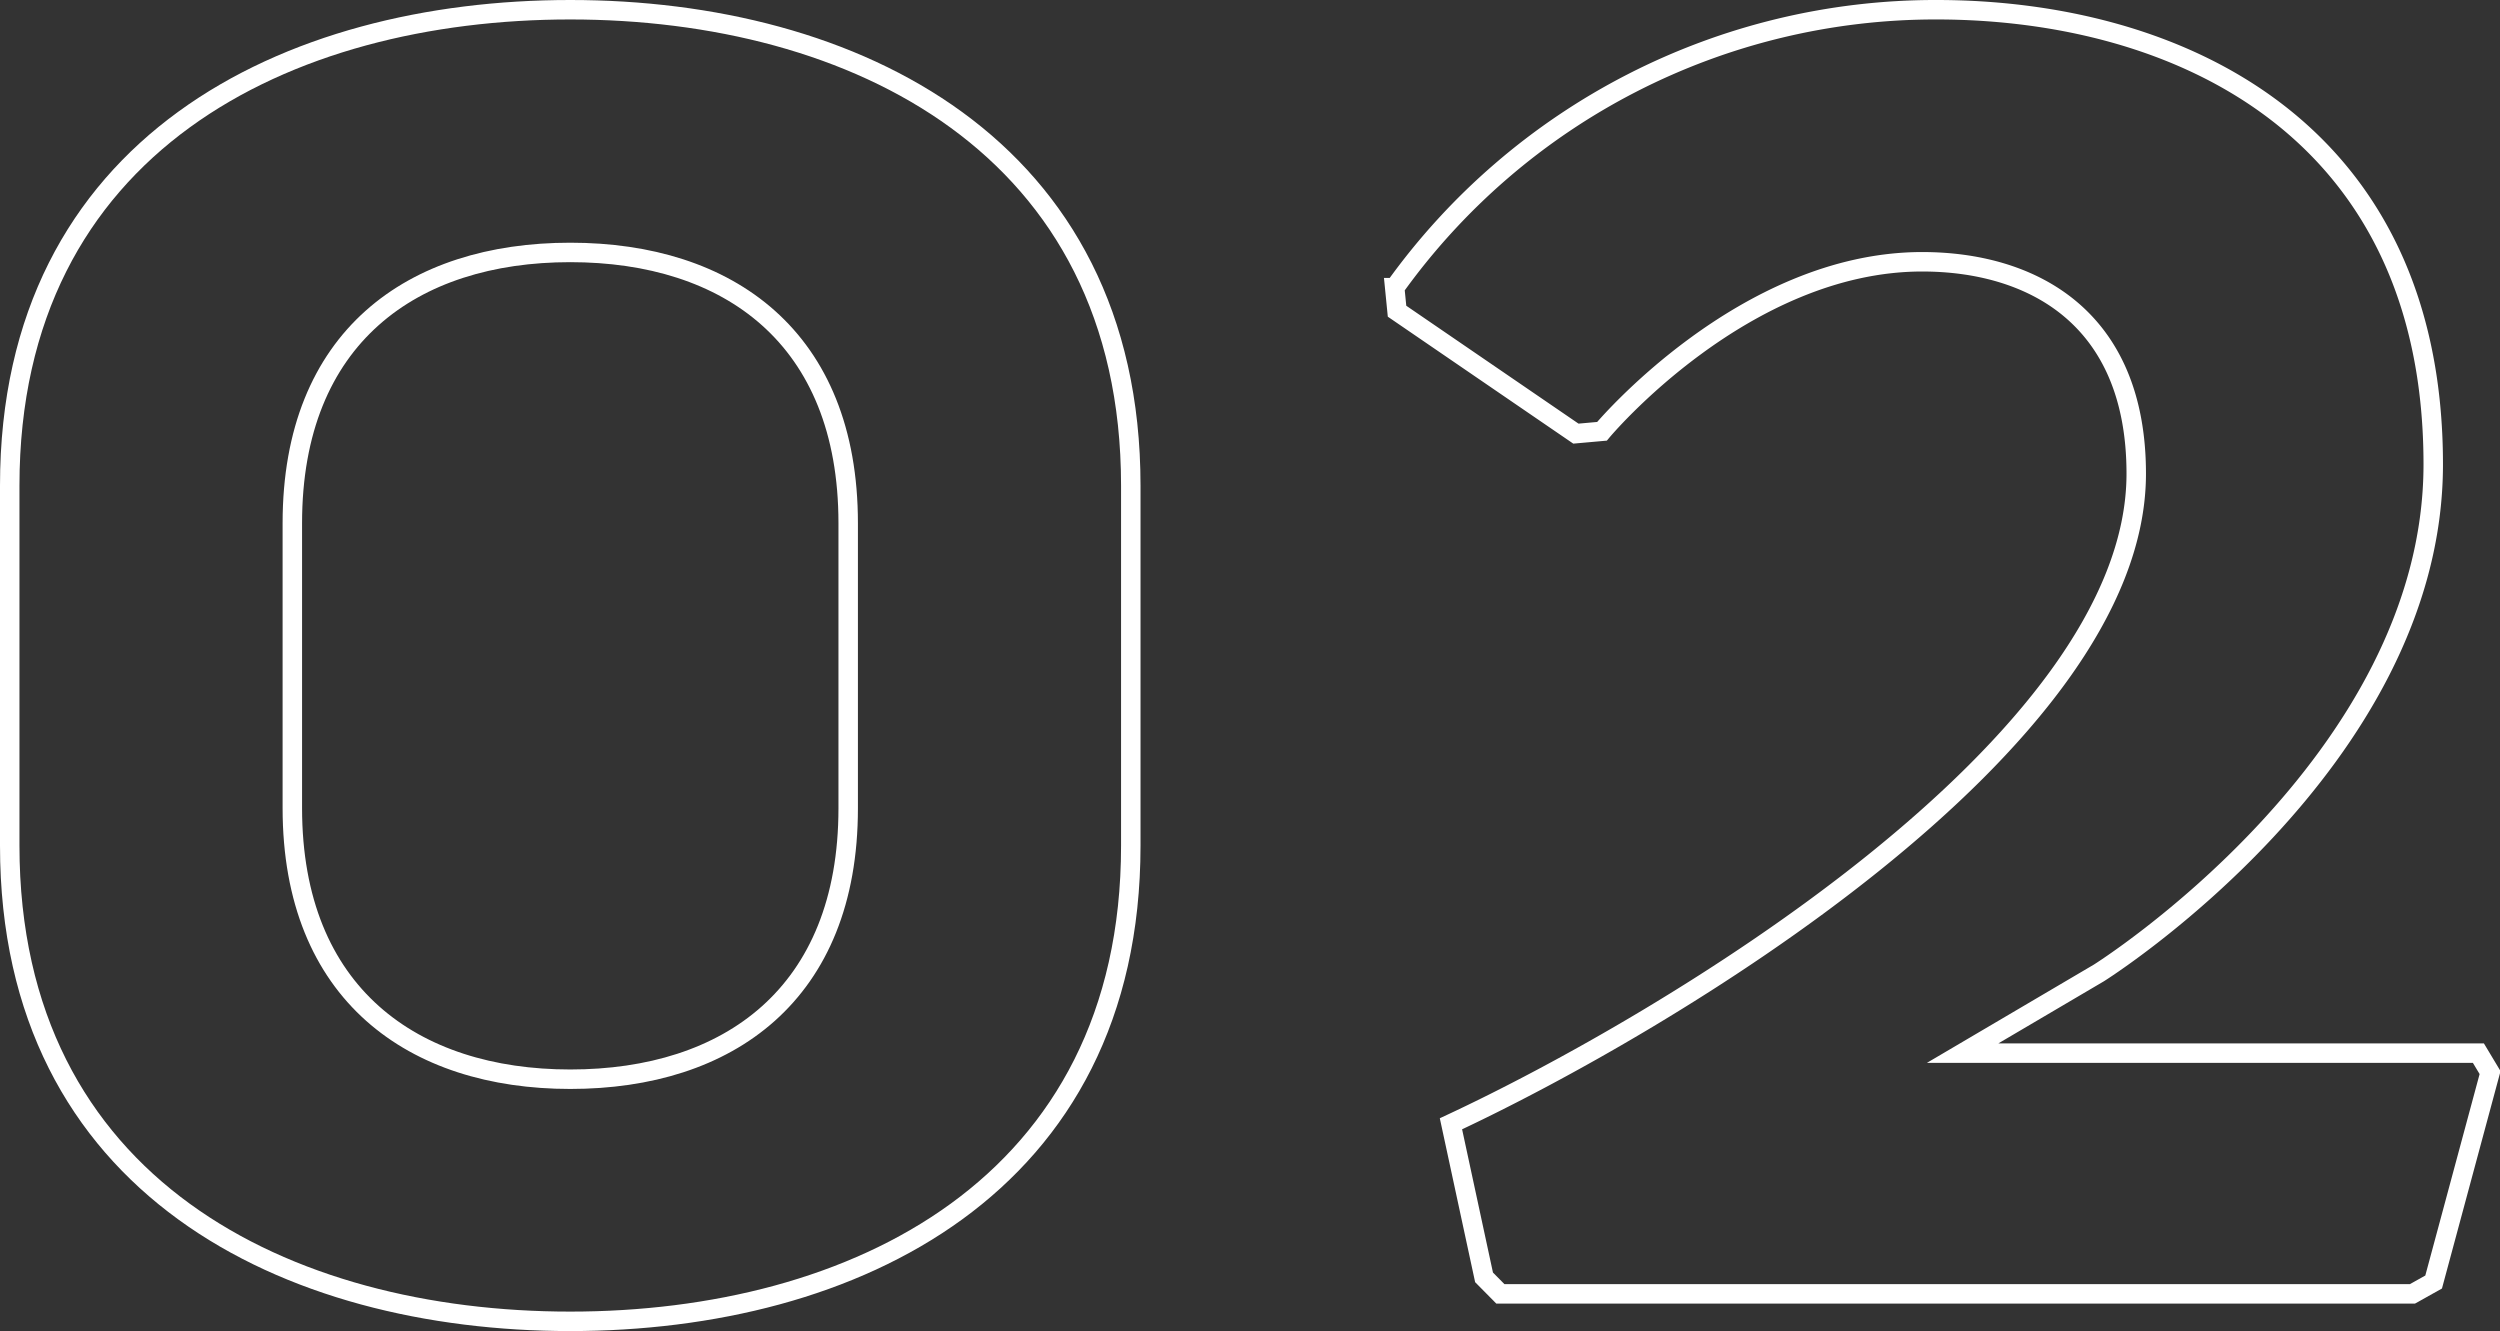
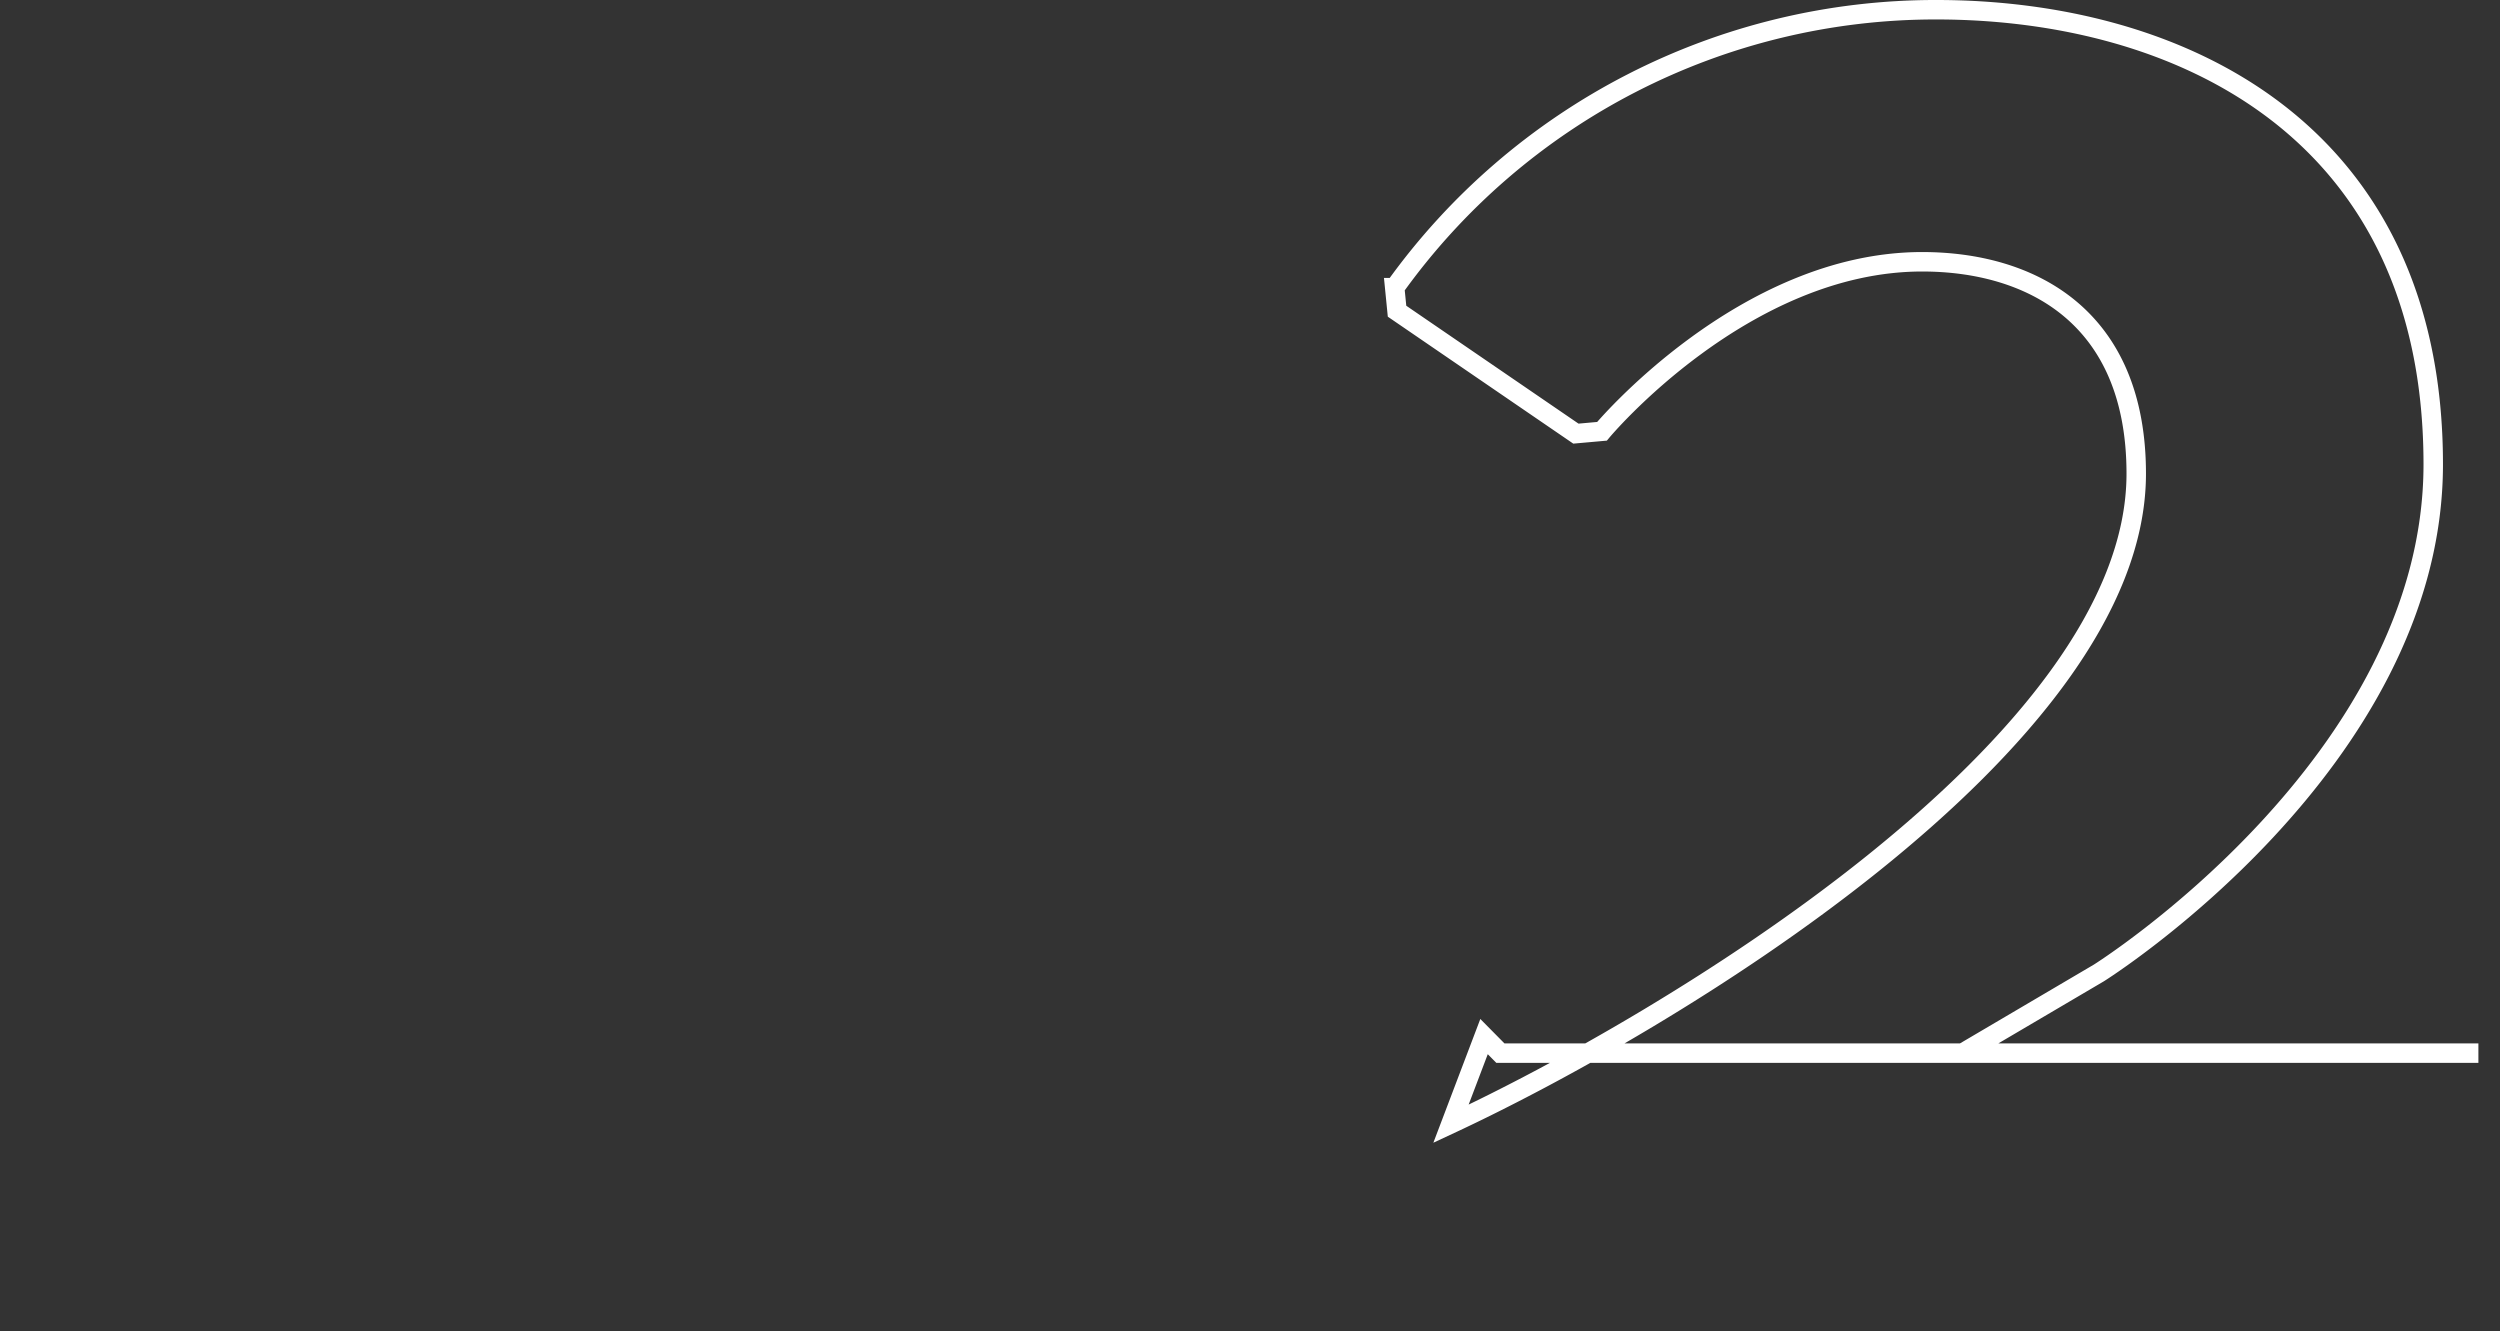
<svg xmlns="http://www.w3.org/2000/svg" id="Calque_1" data-name="Calque 1" viewBox="0 0 128.45 68.4">
  <rect x="0" y="0" width="128.45" height="68.4" fill="#333333" stroke="none" />
  <defs>
    <style>.cls-1{isolation:isolate;}.cls-2{fill:none;stroke:#fff;}</style>
  </defs>
  <title>02</title>
  <g id="_02" data-name=" 02" class="cls-1">
    <g class="cls-1">
-       <path class="cls-2" d="M8.26,73.5c0-17.55,14.28-24.45,28.8-24.45S65.86,56,65.86,73.5V92c0,17.54-14.28,24.44-28.8,24.44S8.26,109.55,8.26,92ZM37.06,104c8.11,0,14.28-4.36,14.28-13.92V75.43c0-9.56-6.17-13.91-14.28-13.91S22.78,65.87,22.78,75.43V90.07C22.78,99.63,29,104,37.06,104Z" transform="translate(-7.76 -48.55)" />
-       <path class="cls-2" d="M82.31,106.29c10.89-5.08,35.21-19.48,35.21-33.4,0-8.11-5.44-10.89-11-10.89-9.19,0-16.45,8.71-16.45,8.71l-1.34.12-9.19-6.29-.12-1.21a34.17,34.17,0,0,1,27.83-14.28c12.34,0,25.53,6.05,25.53,23.36,0,15.36-17.18,26.13-17.18,26.13l-7,4.12h26.5l.6,1-2.9,10.76-1.09.61H84.85l-.84-.85Z" transform="translate(-7.76 -48.55)" />
+       <path class="cls-2" d="M82.31,106.29c10.89-5.08,35.21-19.48,35.21-33.4,0-8.11-5.44-10.89-11-10.89-9.19,0-16.45,8.71-16.45,8.71l-1.34.12-9.19-6.29-.12-1.21a34.17,34.17,0,0,1,27.83-14.28c12.34,0,25.53,6.05,25.53,23.36,0,15.36-17.18,26.13-17.18,26.13l-7,4.12h26.5H84.85l-.84-.85Z" transform="translate(-7.76 -48.55)" />
    </g>
  </g>
</svg>